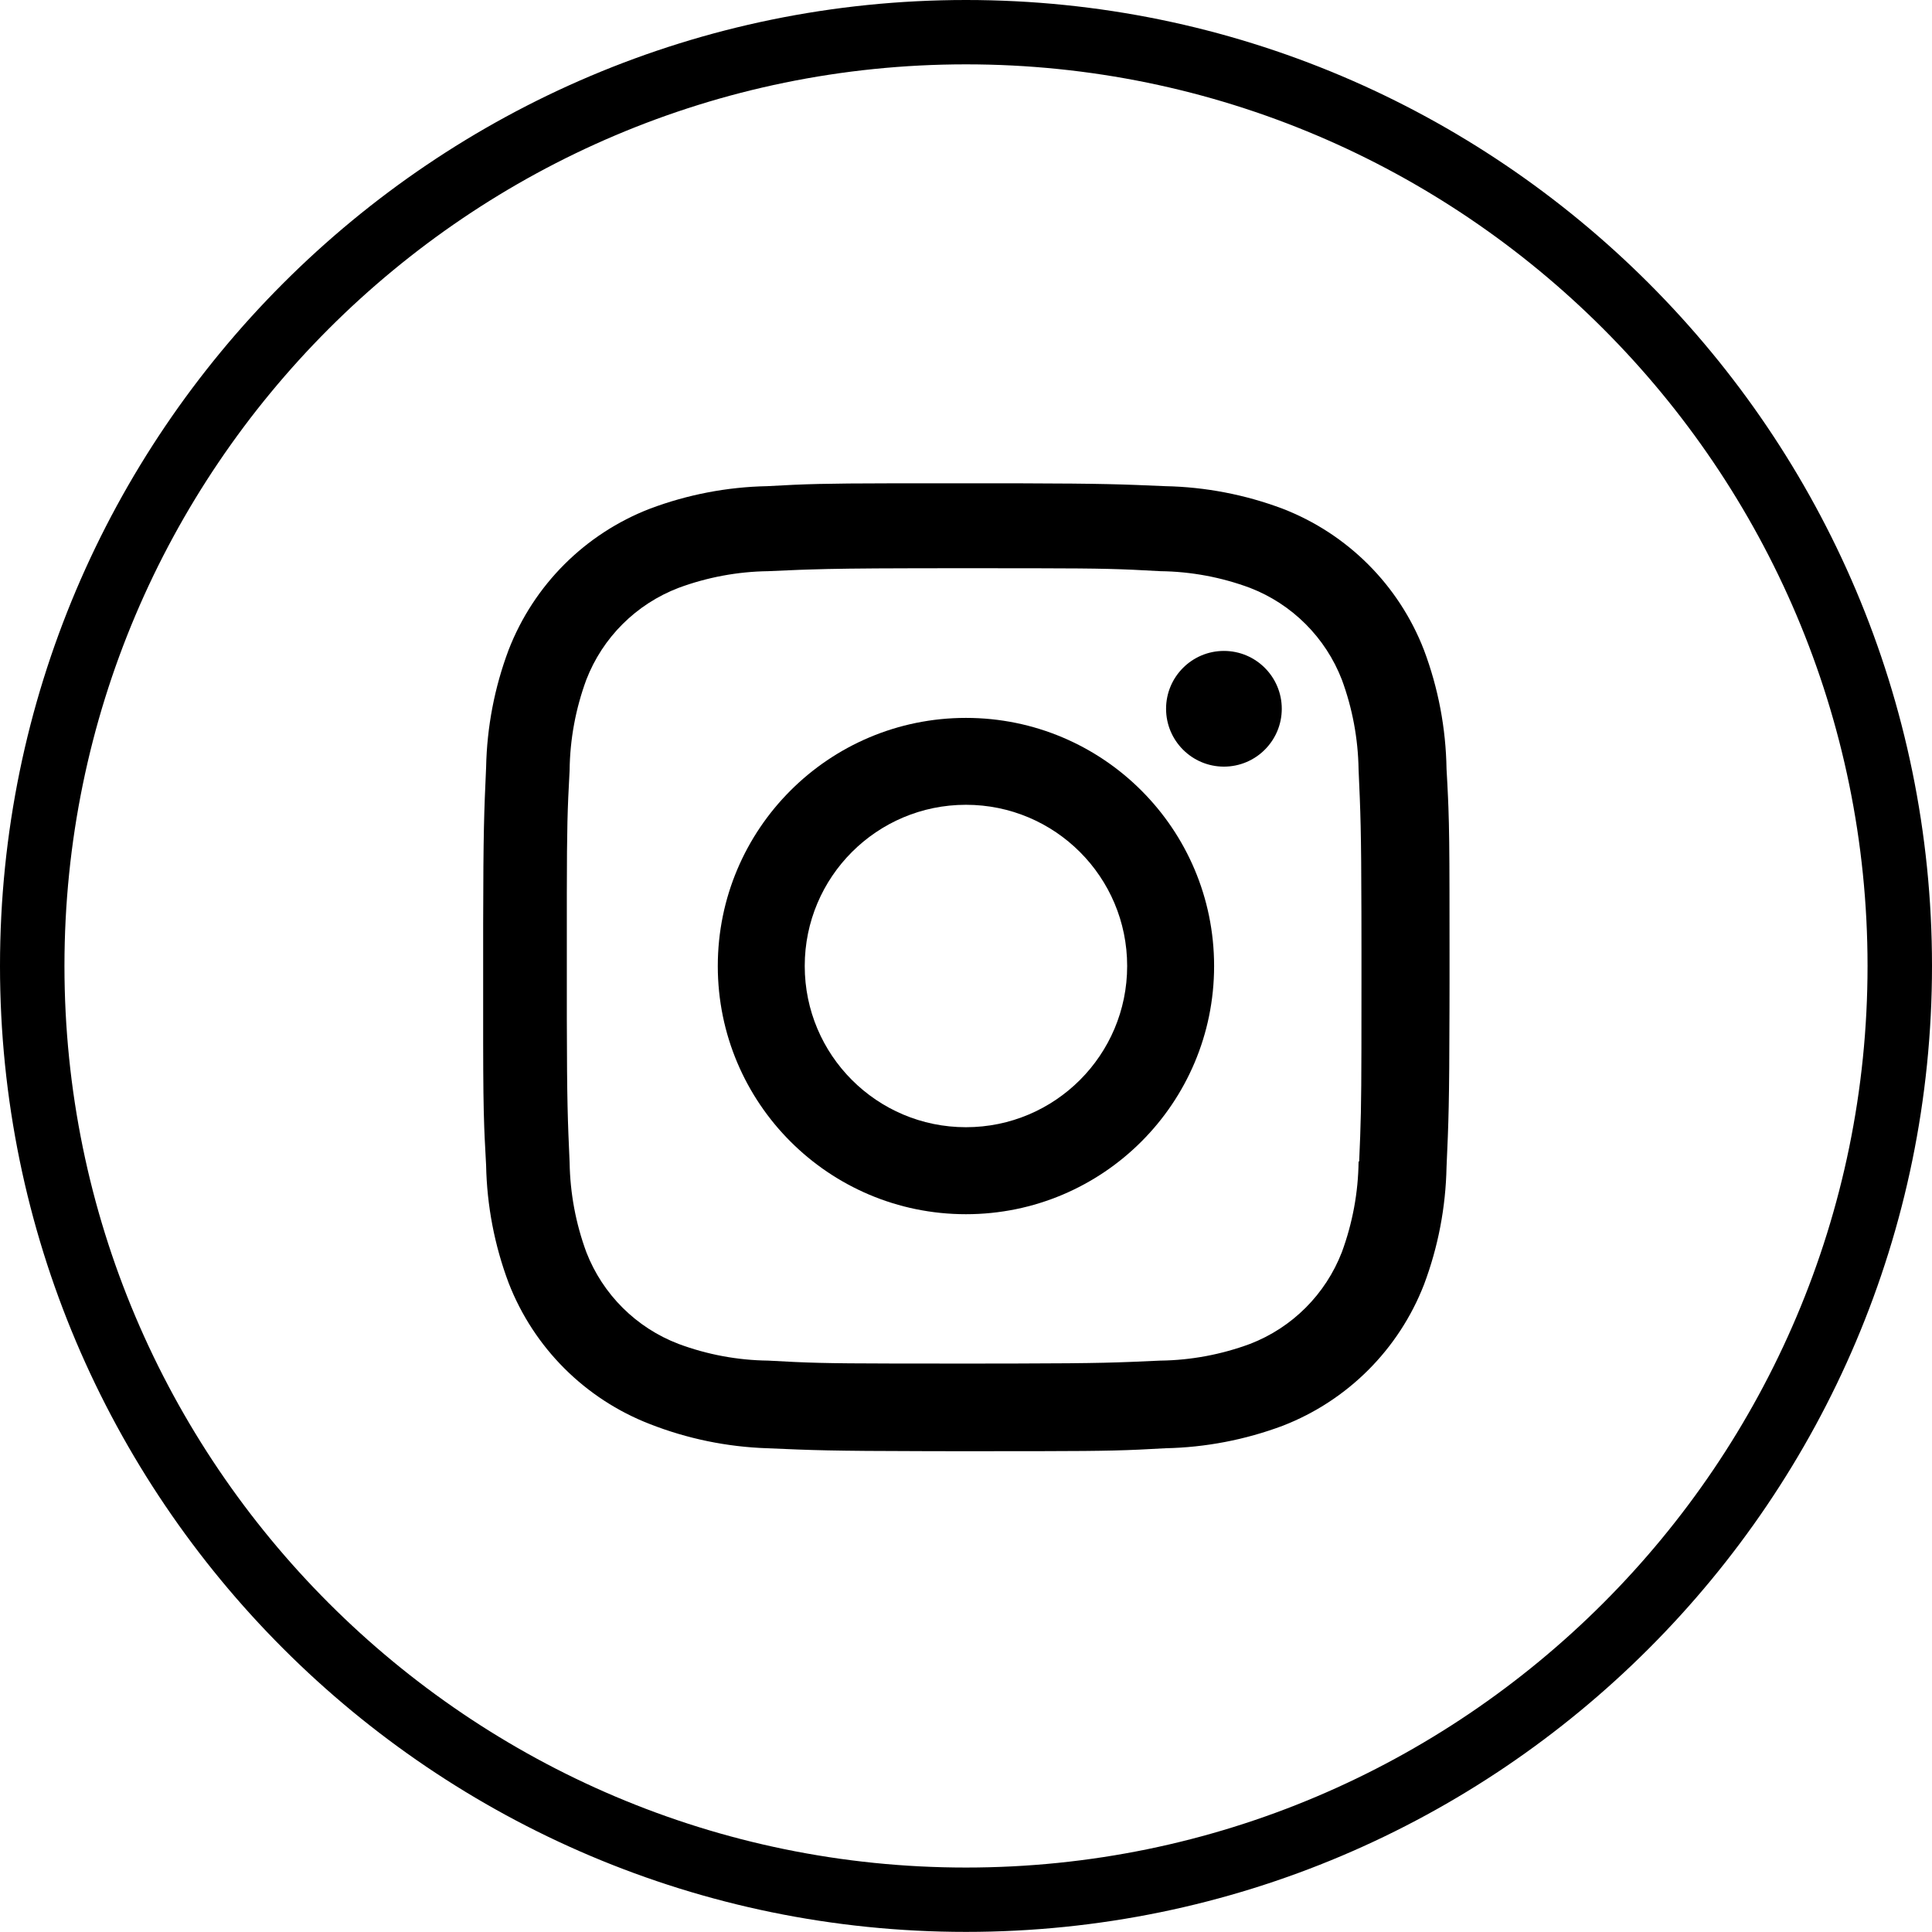
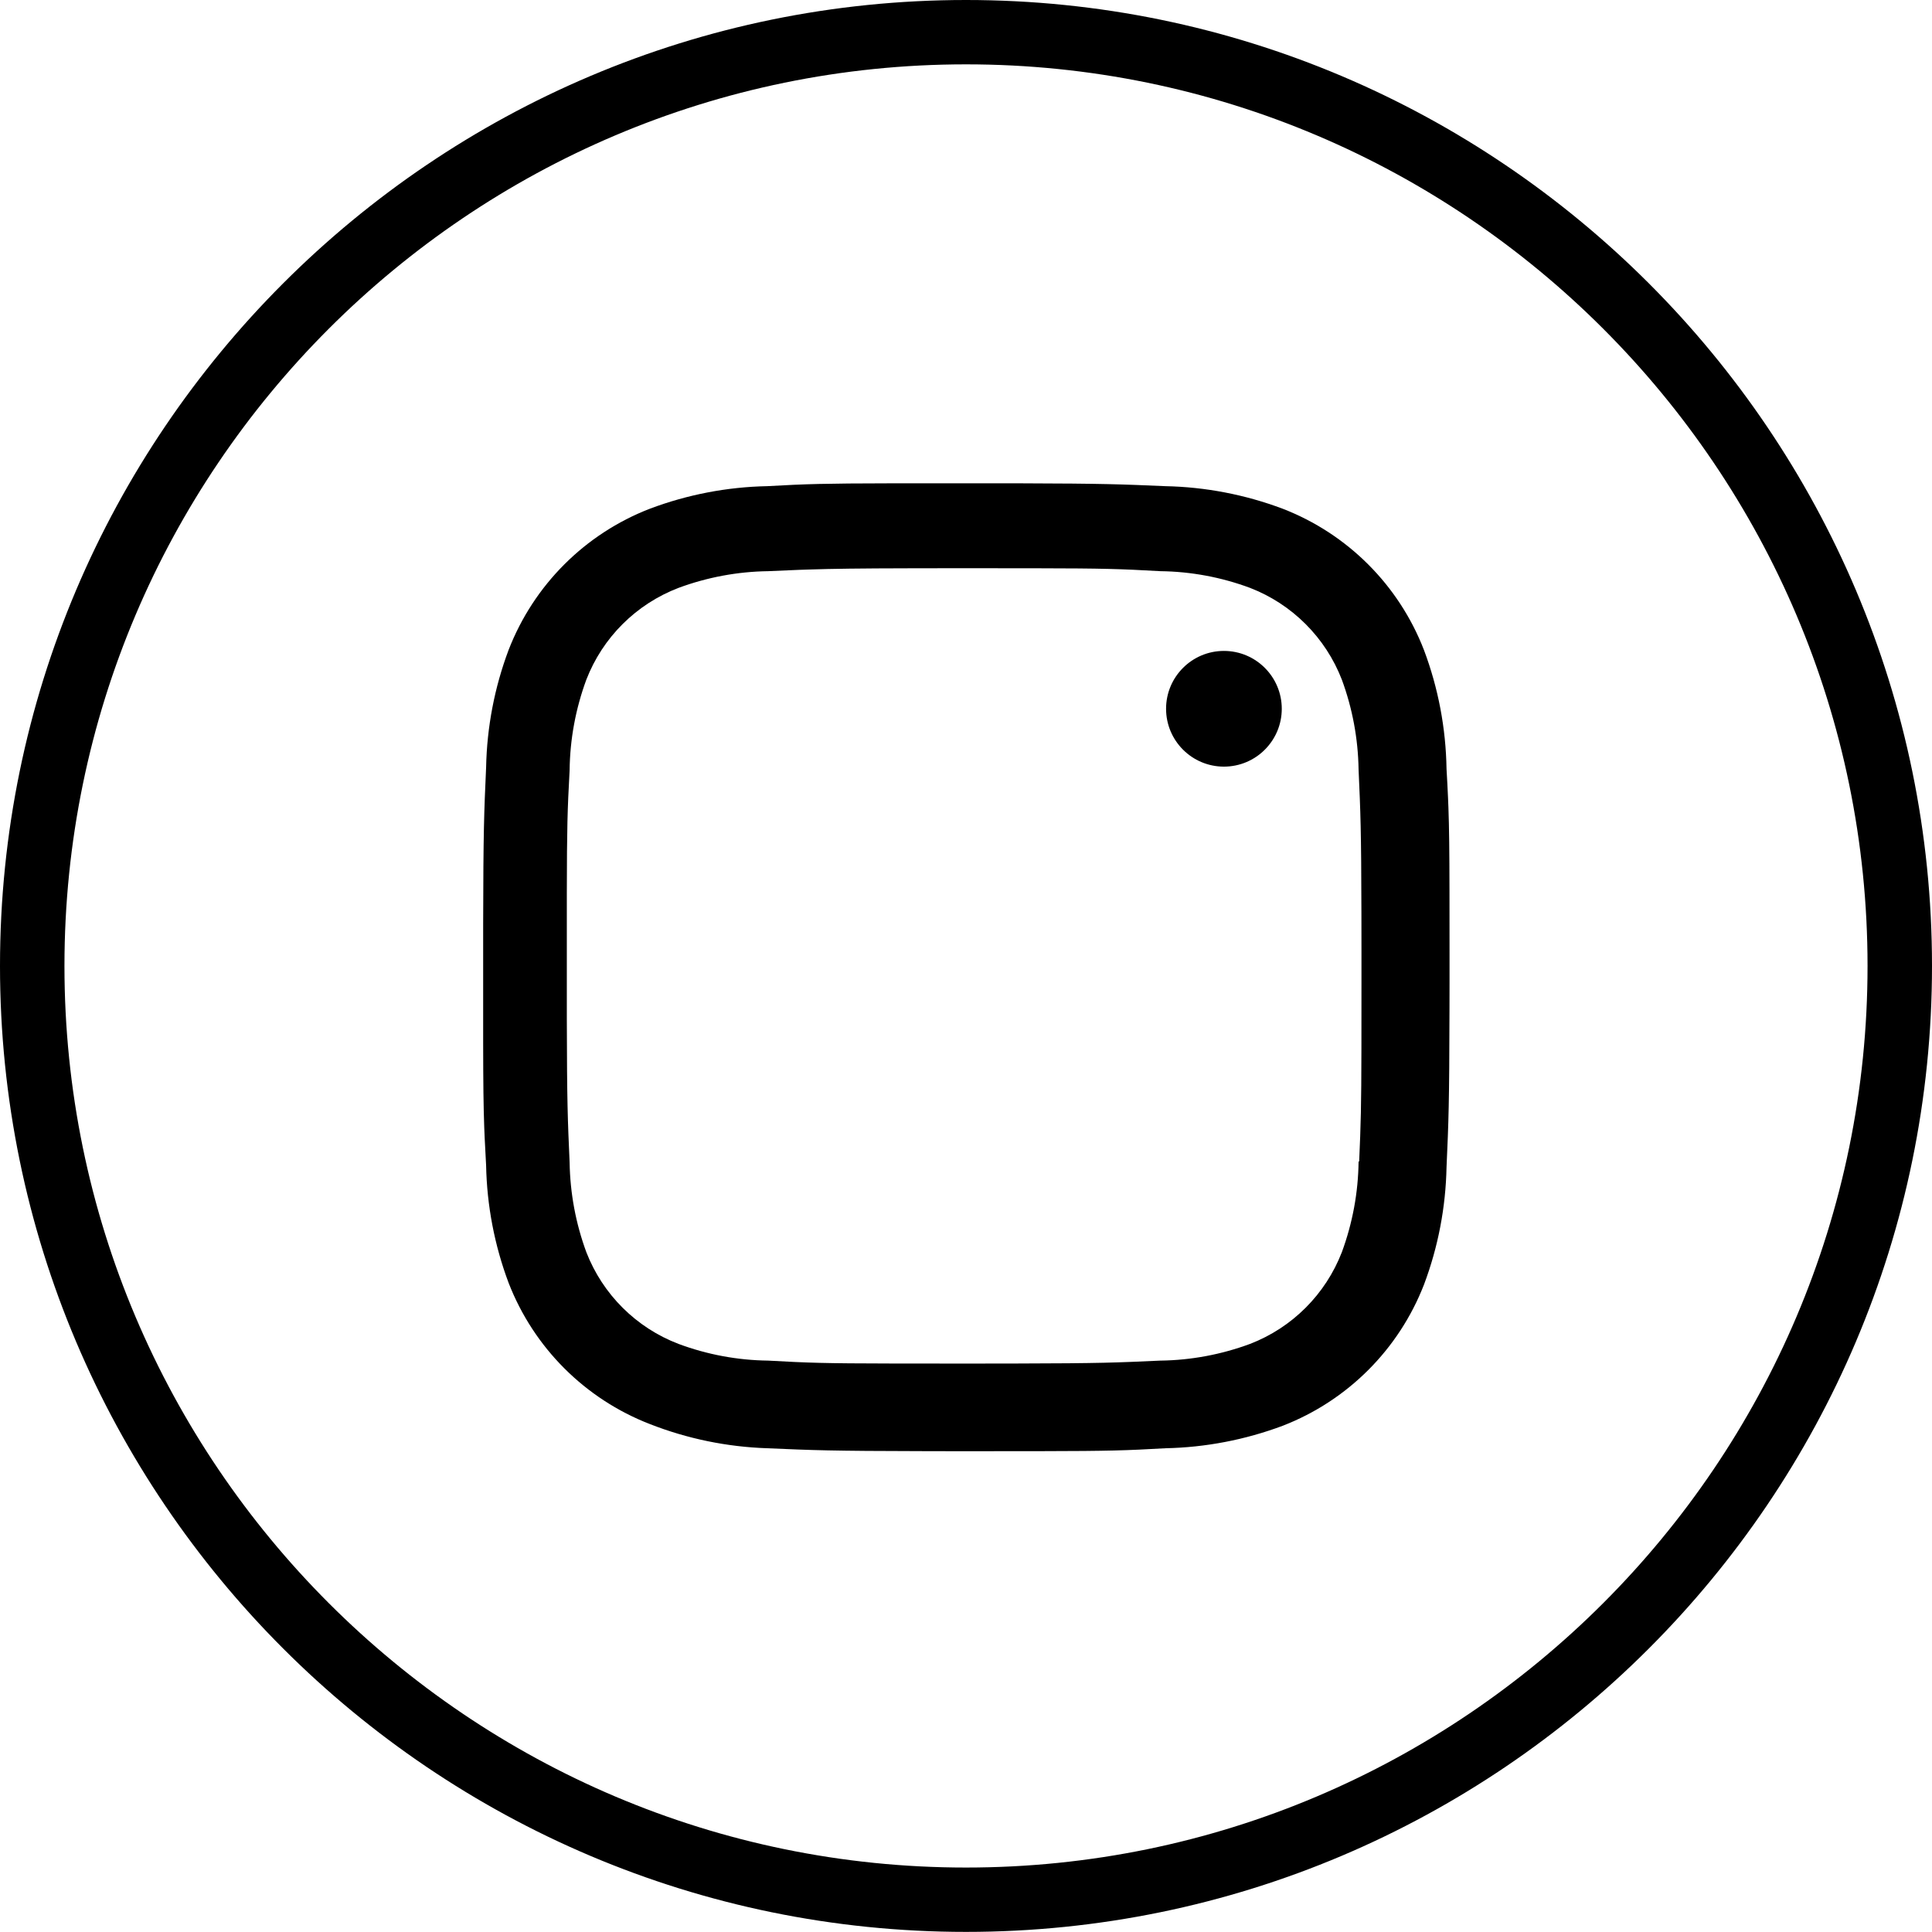
<svg xmlns="http://www.w3.org/2000/svg" version="1.1" width="36px" height="36px" viewBox="0 0 36.0 36.0">
  <defs>
    <clipPath id="i0">
      <path d="M1440,0 L1440,5779 L0,5779 L0,0 L1440,0 Z" />
    </clipPath>
    <clipPath id="i1">
      <path d="M4.624,0 C7.178,0 9.248,2.07 9.248,4.624 C9.248,7.178 7.178,9.248 4.624,9.248 C2.07,9.248 0,7.178 0,4.624 C0,2.07 2.07,0 4.624,0 Z M4.624,1.619 C2.965,1.619 1.62,2.964 1.62,4.623 C1.62,6.282 2.965,7.627 4.624,7.627 C6.283,7.627 7.628,6.282 7.628,4.623 C7.628,2.964 6.283,1.619 4.624,1.619 Z" />
    </clipPath>
    <clipPath id="i2">
      <path d="M1.078,0 C1.673,0 2.156,0.483 2.156,1.078 C2.156,1.673 1.673,2.156 1.078,2.156 C0.483,2.156 0,1.673 0,1.078 C0,0.483 0.483,0 1.078,0 Z" />
    </clipPath>
    <clipPath id="i3">
      <path d="M10.021,0.001 C11.558,0.005 11.903,0.019 12.712,0.054 C13.459,0.069 14.198,0.211 14.898,0.474 C16.107,0.942 17.063,1.897 17.531,3.106 C17.798,3.815 17.94,4.565 17.952,5.323 C17.963,5.514 17.972,5.68 17.979,5.842 L17.987,6.036 C18.001,6.426 18.006,6.846 18.007,7.604 L18.008,8.75 L18.008,9.033 C18.008,9.131 18.008,9.225 18.008,9.316 L18.007,9.825 C18.004,11.559 17.99,11.896 17.952,12.743 C17.937,13.491 17.796,14.229 17.533,14.929 C17.064,16.138 16.109,17.093 14.9,17.562 C14.2,17.824 13.461,17.966 12.714,17.981 C11.988,18.023 11.633,18.033 10.433,18.035 L9.287,18.036 L9.004,18.036 C8.906,18.036 8.812,18.036 8.721,18.036 L8.212,18.035 C6.479,18.032 6.141,18.018 5.294,17.981 C4.545,17.956 3.806,17.804 3.109,17.531 C1.9,17.063 0.944,16.108 0.475,14.899 C0.212,14.198 0.071,13.46 0.056,12.712 C0.045,12.521 0.036,12.355 0.029,12.193 L0.021,11.999 C0.007,11.609 0.002,11.188 0.001,10.43 L0.001,8.21 C0.004,6.476 0.018,6.139 0.056,5.292 C0.071,4.545 0.212,3.806 0.475,3.106 C0.943,1.897 1.899,0.941 3.108,0.474 C3.807,0.211 4.545,0.069 5.292,0.054 C6.018,0.013 6.373,0.003 7.573,0.001 Z M8.966,1.583 C8.872,1.583 8.782,1.583 8.694,1.583 L7.985,1.584 C6.996,1.586 6.509,1.593 6.078,1.607 L5.895,1.613 C5.713,1.62 5.53,1.628 5.311,1.638 C4.741,1.646 4.177,1.751 3.642,1.949 C2.853,2.251 2.228,2.872 1.923,3.661 C1.724,4.201 1.618,4.772 1.612,5.348 C1.571,6.093 1.562,6.413 1.56,7.63 L1.56,9.984 C1.563,11.538 1.576,11.853 1.612,12.657 C1.621,13.227 1.726,13.791 1.923,14.326 C2.228,15.114 2.853,15.736 3.642,16.037 C4.176,16.236 4.741,16.341 5.311,16.348 C6.056,16.39 6.375,16.4 7.592,16.402 L8.694,16.403 L8.966,16.403 C9.06,16.403 9.15,16.403 9.238,16.403 L9.947,16.402 C11.501,16.399 11.816,16.385 12.62,16.348 C13.19,16.341 13.755,16.235 14.29,16.037 C15.077,15.734 15.698,15.112 16.002,14.326 C16.201,13.785 16.307,13.214 16.313,12.638 L16.324,12.639 C16.355,11.94 16.364,11.612 16.366,10.536 L16.367,9.257 L16.367,8.985 C16.367,8.891 16.367,8.801 16.367,8.713 L16.366,8.004 C16.363,6.45 16.349,6.135 16.313,5.33 C16.304,4.76 16.199,4.196 16.002,3.661 C15.698,2.875 15.076,2.253 14.29,1.949 C13.755,1.75 13.19,1.645 12.62,1.638 C11.876,1.596 11.557,1.586 10.339,1.584 L9.238,1.583 Z" />
    </clipPath>
    <clipPath id="i4">
      <path d="M18,0 C27.924,0 36,8.073 36,17.999 C36,27.924 27.924,35.998 18,35.998 C8.076,35.998 0,27.924 0,17.999 C0,8.073 8.076,0 18,0 Z M18,1.199 C8.737,1.199 1.201,8.736 1.201,17.999 C1.201,27.262 8.737,34.799 18,34.799 C27.263,34.799 34.799,27.262 34.799,17.999 C34.799,8.736 27.263,1.199 18,1.199 Z" />
    </clipPath>
  </defs>
  <g transform="translate(-1304.0 -5660.0)">
    <g clip-path="url(#i0)">
      <g transform="translate(0.0 5539.0)">
        <g transform="translate(1304.0 121.0)">
          <g transform="translate(6.0 6.0)">
            <g transform="translate(7.375 7.377)">
              <g clip-path="url(#i1)">
-                 <polygon points="0,0 9.248,0 9.248,9.248 0,9.248 0,0" stroke="none" fill="#00000" />
-               </g>
+                 </g>
            </g>
            <g transform="translate(15.728 6.129)">
              <g clip-path="url(#i2)">
                <polygon points="0,0 2.156,0 2.156,2.156 0,2.156 0,0" stroke="none" fill="#00000" />
              </g>
            </g>
            <g transform="translate(3.002 3.005)">
              <g clip-path="url(#i3)">
                <polygon points="0,0 18.008,0 18.008,18.036 0,18.036 0,0" stroke="none" fill="#00000" />
              </g>
            </g>
          </g>
          <g clip-path="url(#i4)">
            <polygon points="0,0 36,0 36,35.998 0,35.998 0,0" stroke="none" fill="#00000" />
          </g>
        </g>
      </g>
    </g>
  </g>
</svg>